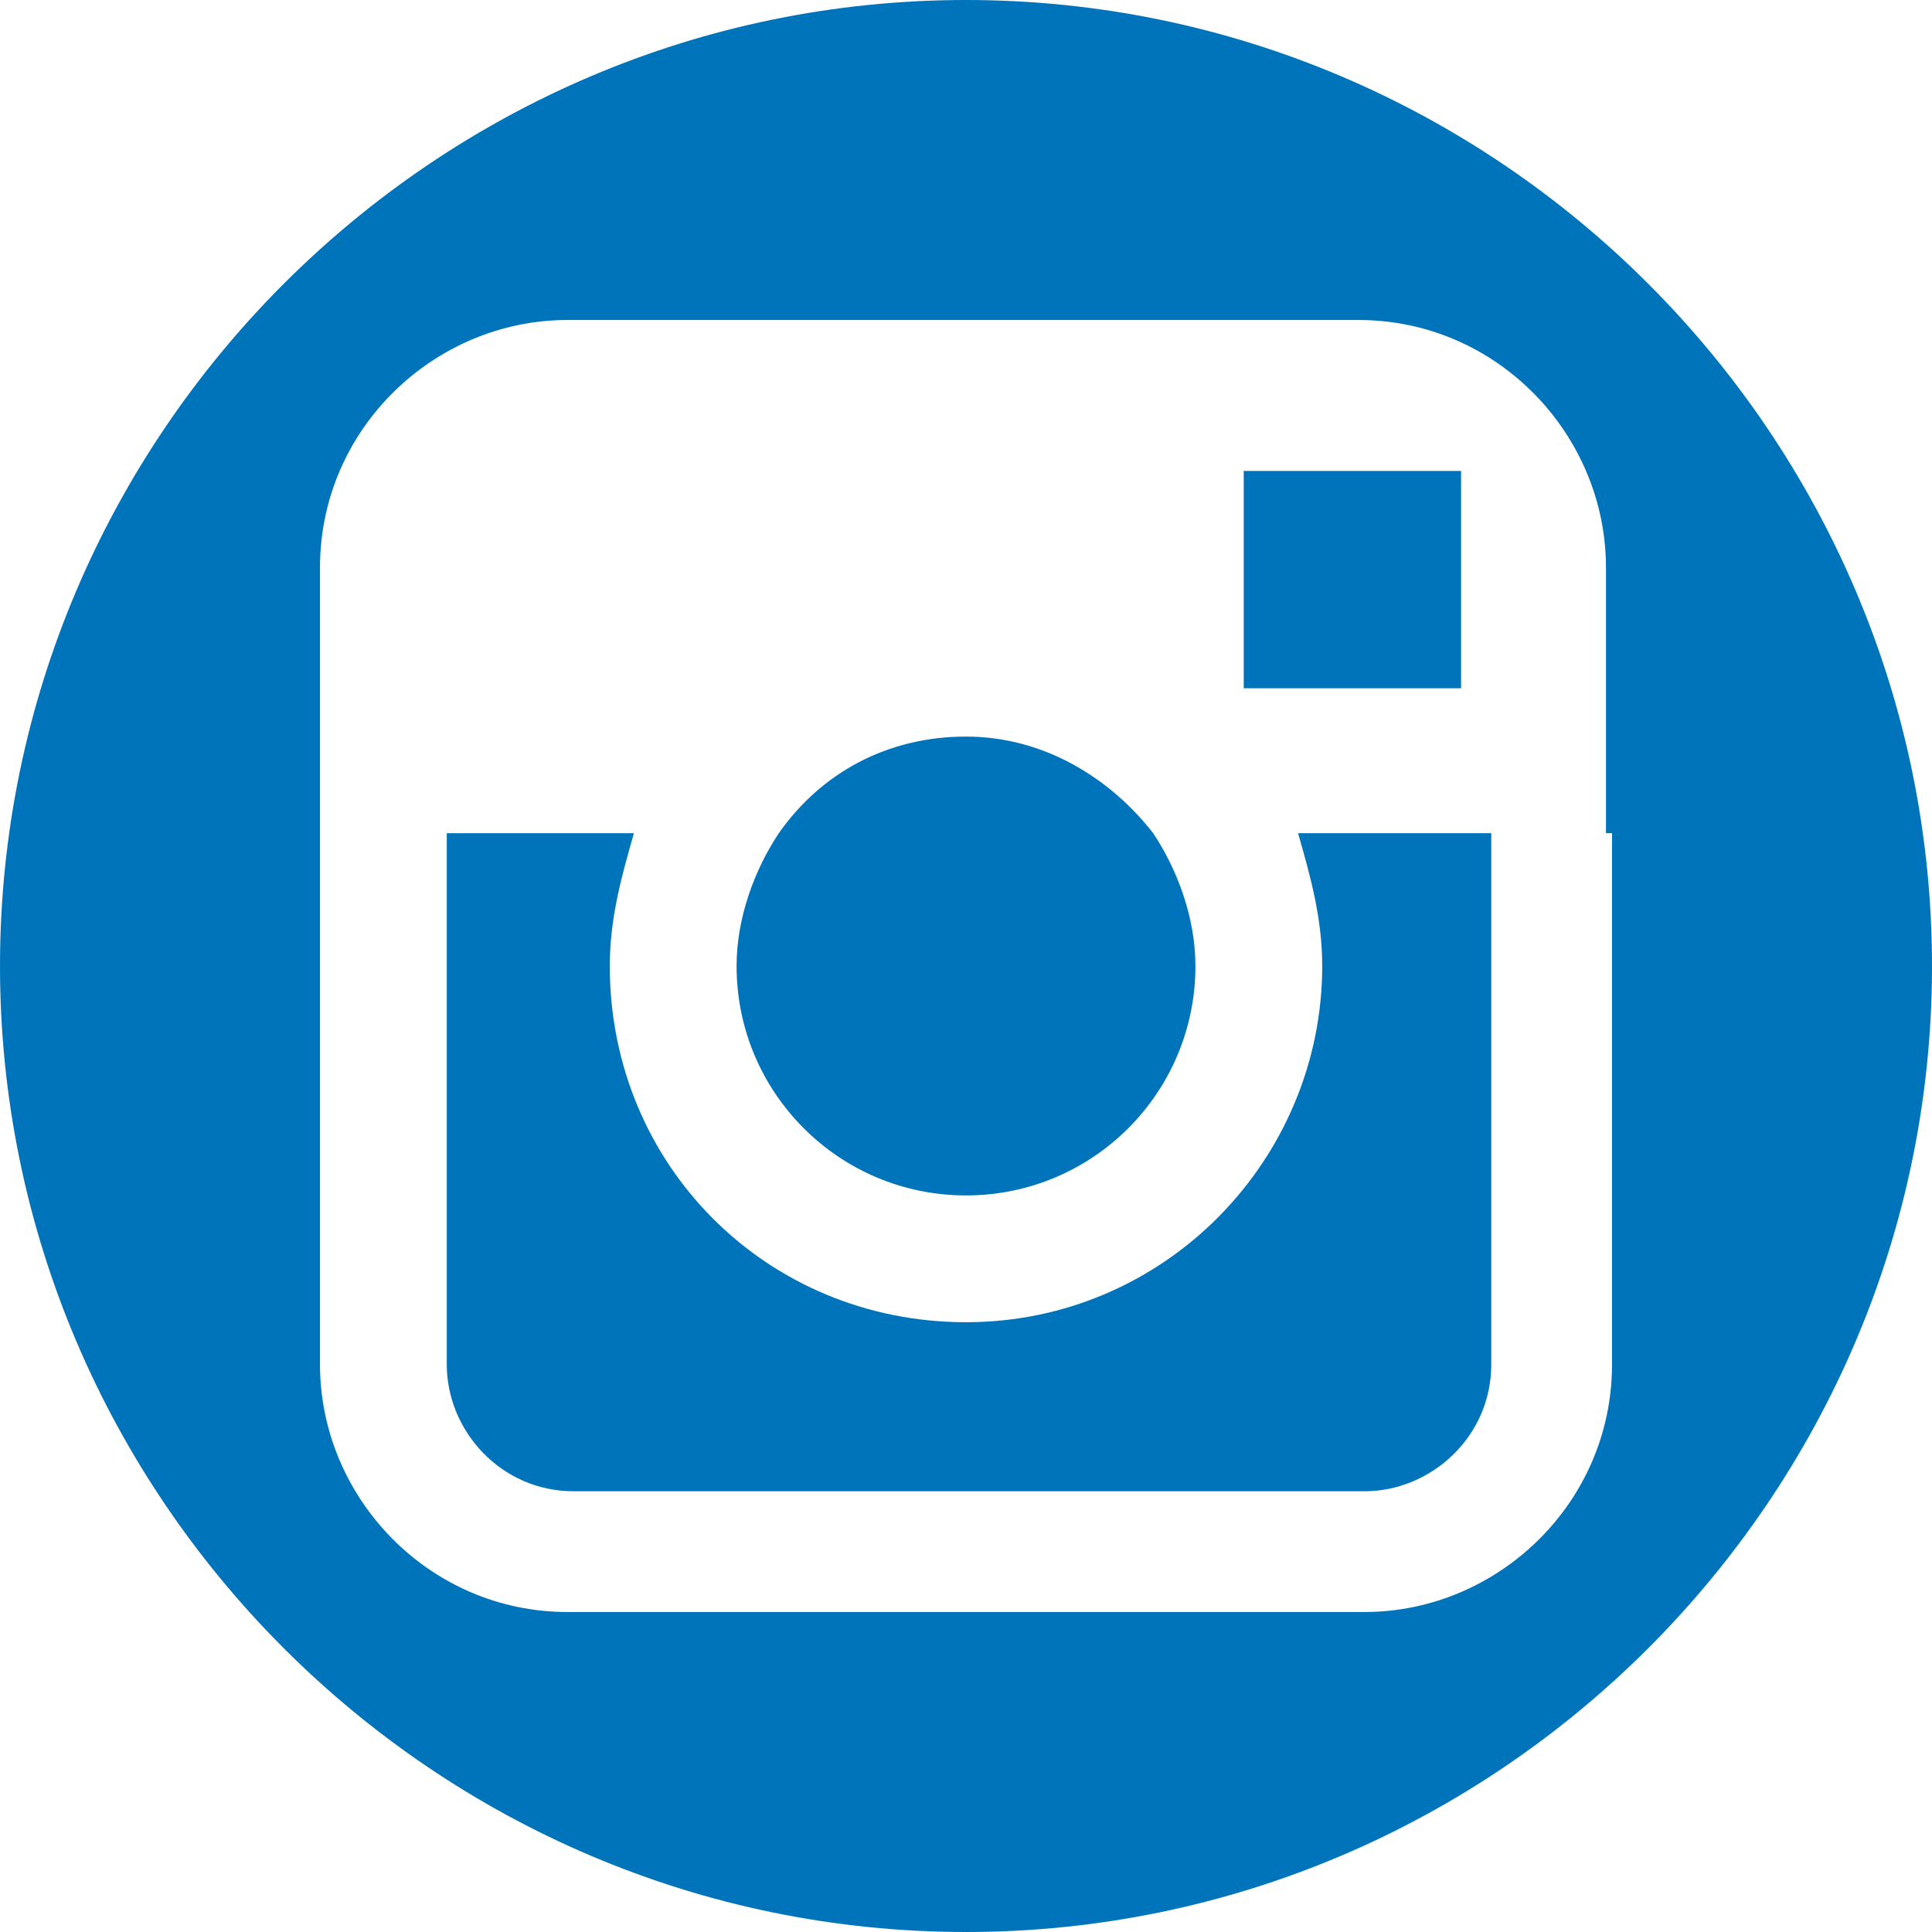
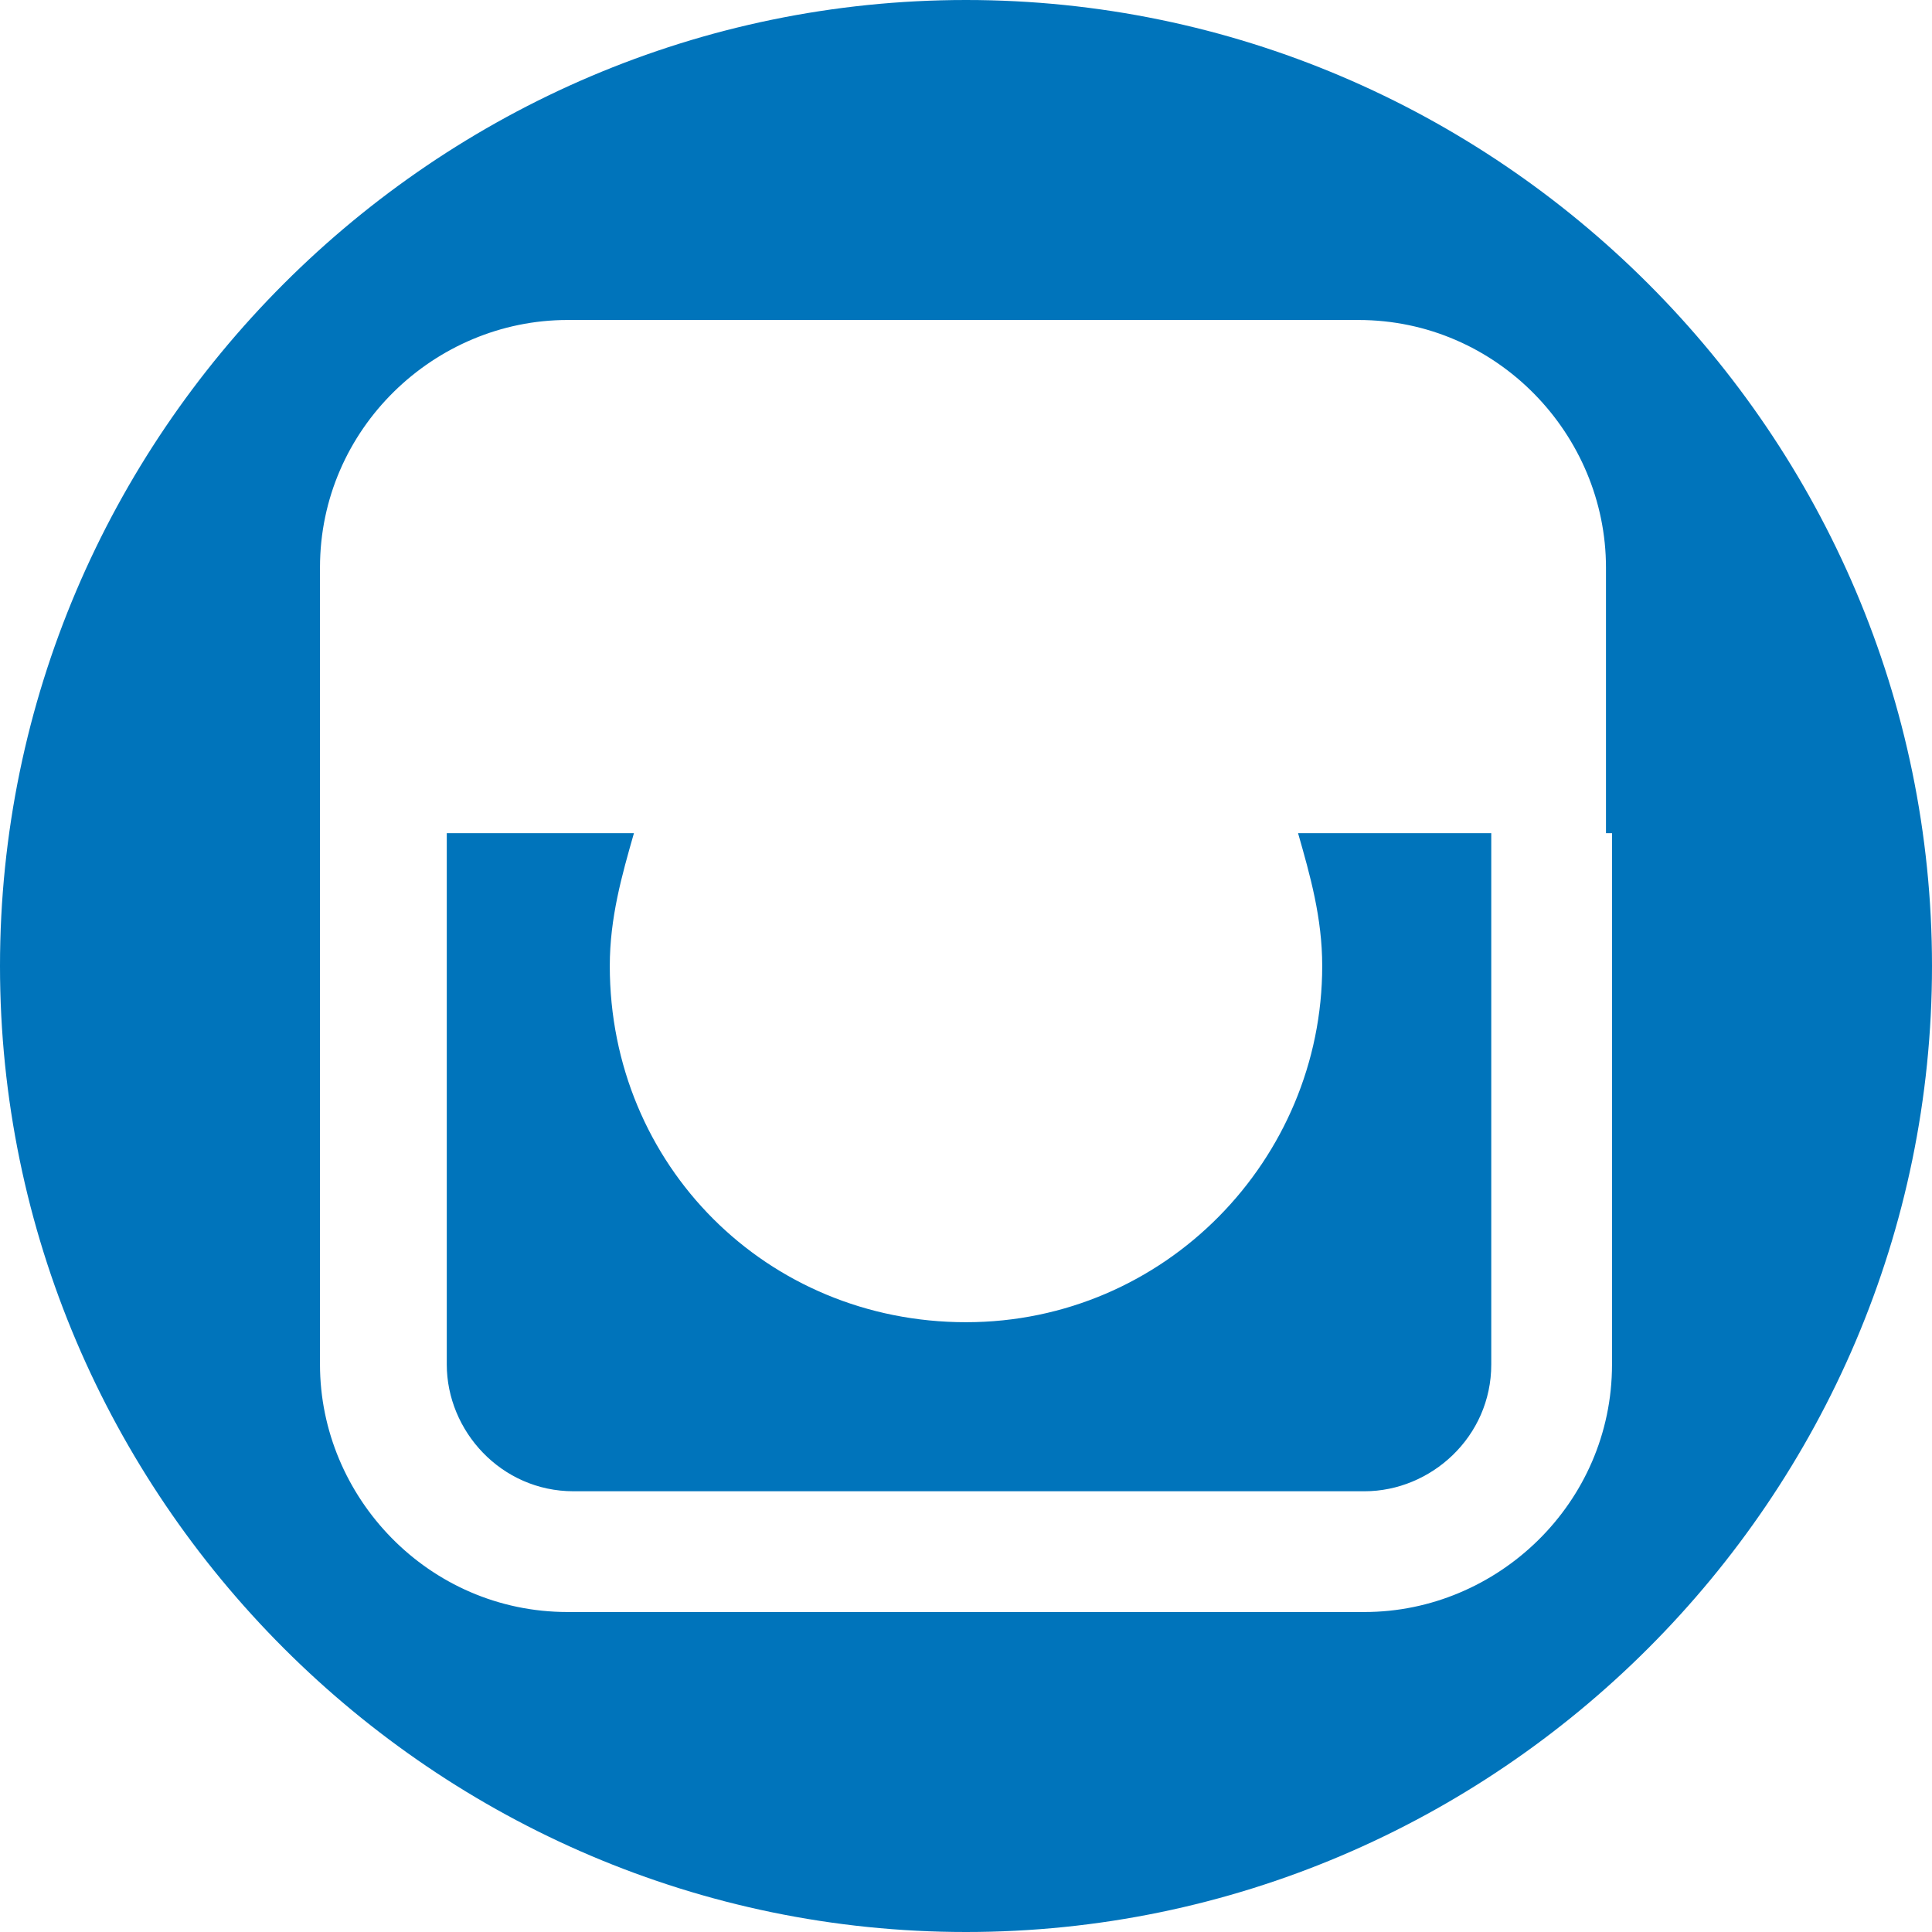
<svg xmlns="http://www.w3.org/2000/svg" version="1.1" id="Capa_1" x="0px" y="0px" viewBox="0 0 32 32" style="enable-background:new 0 0 32 32;" xml:space="preserve">
  <style type="text/css">
	.st0{fill:#0074BB;}
</style>
  <g>
    <g>
      <g>
-         <path class="st0" d="M16,19.8c2.1,0,3.8-1.7,3.8-3.8c0-0.8-0.3-1.6-0.7-2.2c-0.7-0.9-1.8-1.6-3.1-1.6c-1.3,0-2.4,0.6-3.1,1.6     c-0.4,0.6-0.7,1.4-0.7,2.2C12.2,18.1,13.9,19.8,16,19.8z" />
-         <polygon class="st0" points="24.2,11.4 24.2,8.2 24.2,7.8 23.8,7.8 20.6,7.8 20.6,11.4    " />
        <path class="st0" d="M16,0C7.2,0,0,7.2,0,16c0,8.8,7.2,16,16,16c8.8,0,16-7.2,16-16C32,7.2,24.8,0,16,0z M26.7,13.8v8.8     c0,2.3-1.9,4.1-4.1,4.1H9.4c-2.3,0-4.1-1.9-4.1-4.1v-8.8V9.4c0-2.3,1.9-4.1,4.1-4.1h13.1c2.3,0,4.1,1.9,4.1,4.1V13.8z" />
        <path class="st0" d="M21.9,16c0,3.2-2.6,5.9-5.9,5.9s-5.9-2.6-5.9-5.9c0-0.8,0.2-1.5,0.4-2.2H7.4v8.8c0,1.1,0.9,2.1,2.1,2.1h13.1     c1.1,0,2.1-0.9,2.1-2.1v-8.8h-3.2C21.7,14.5,21.9,15.2,21.9,16z" />
      </g>
    </g>
  </g>
</svg>